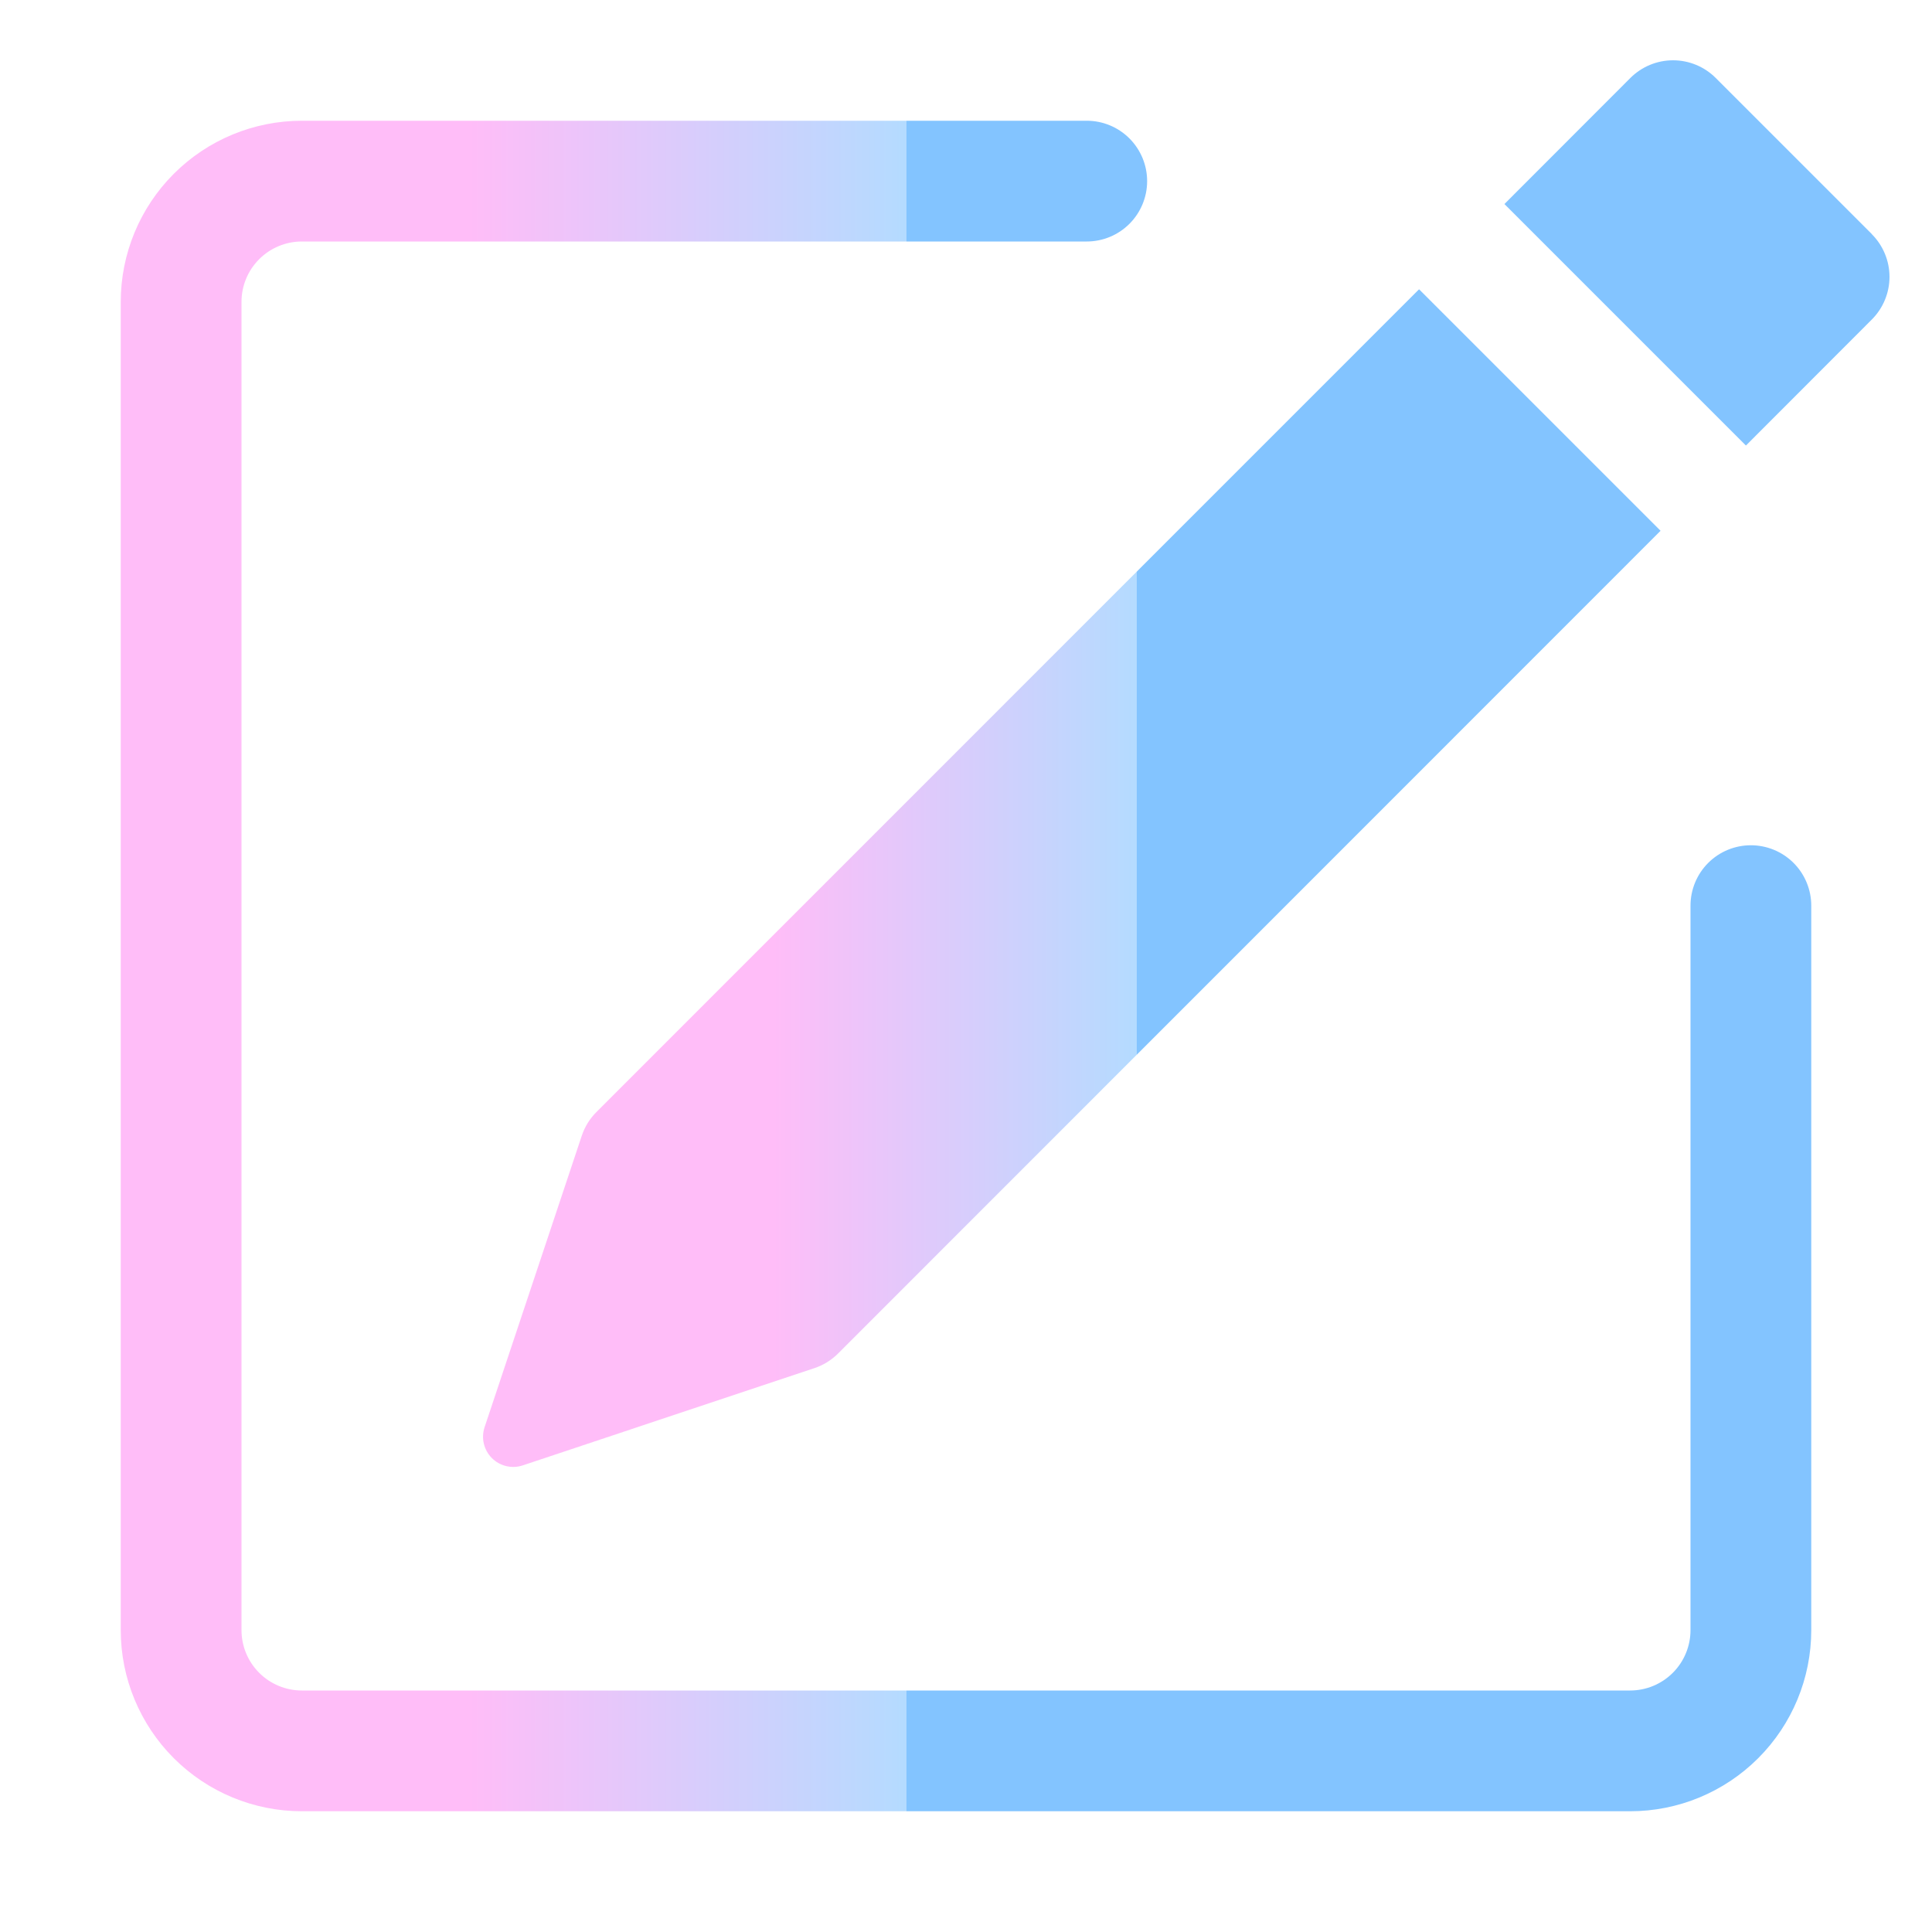
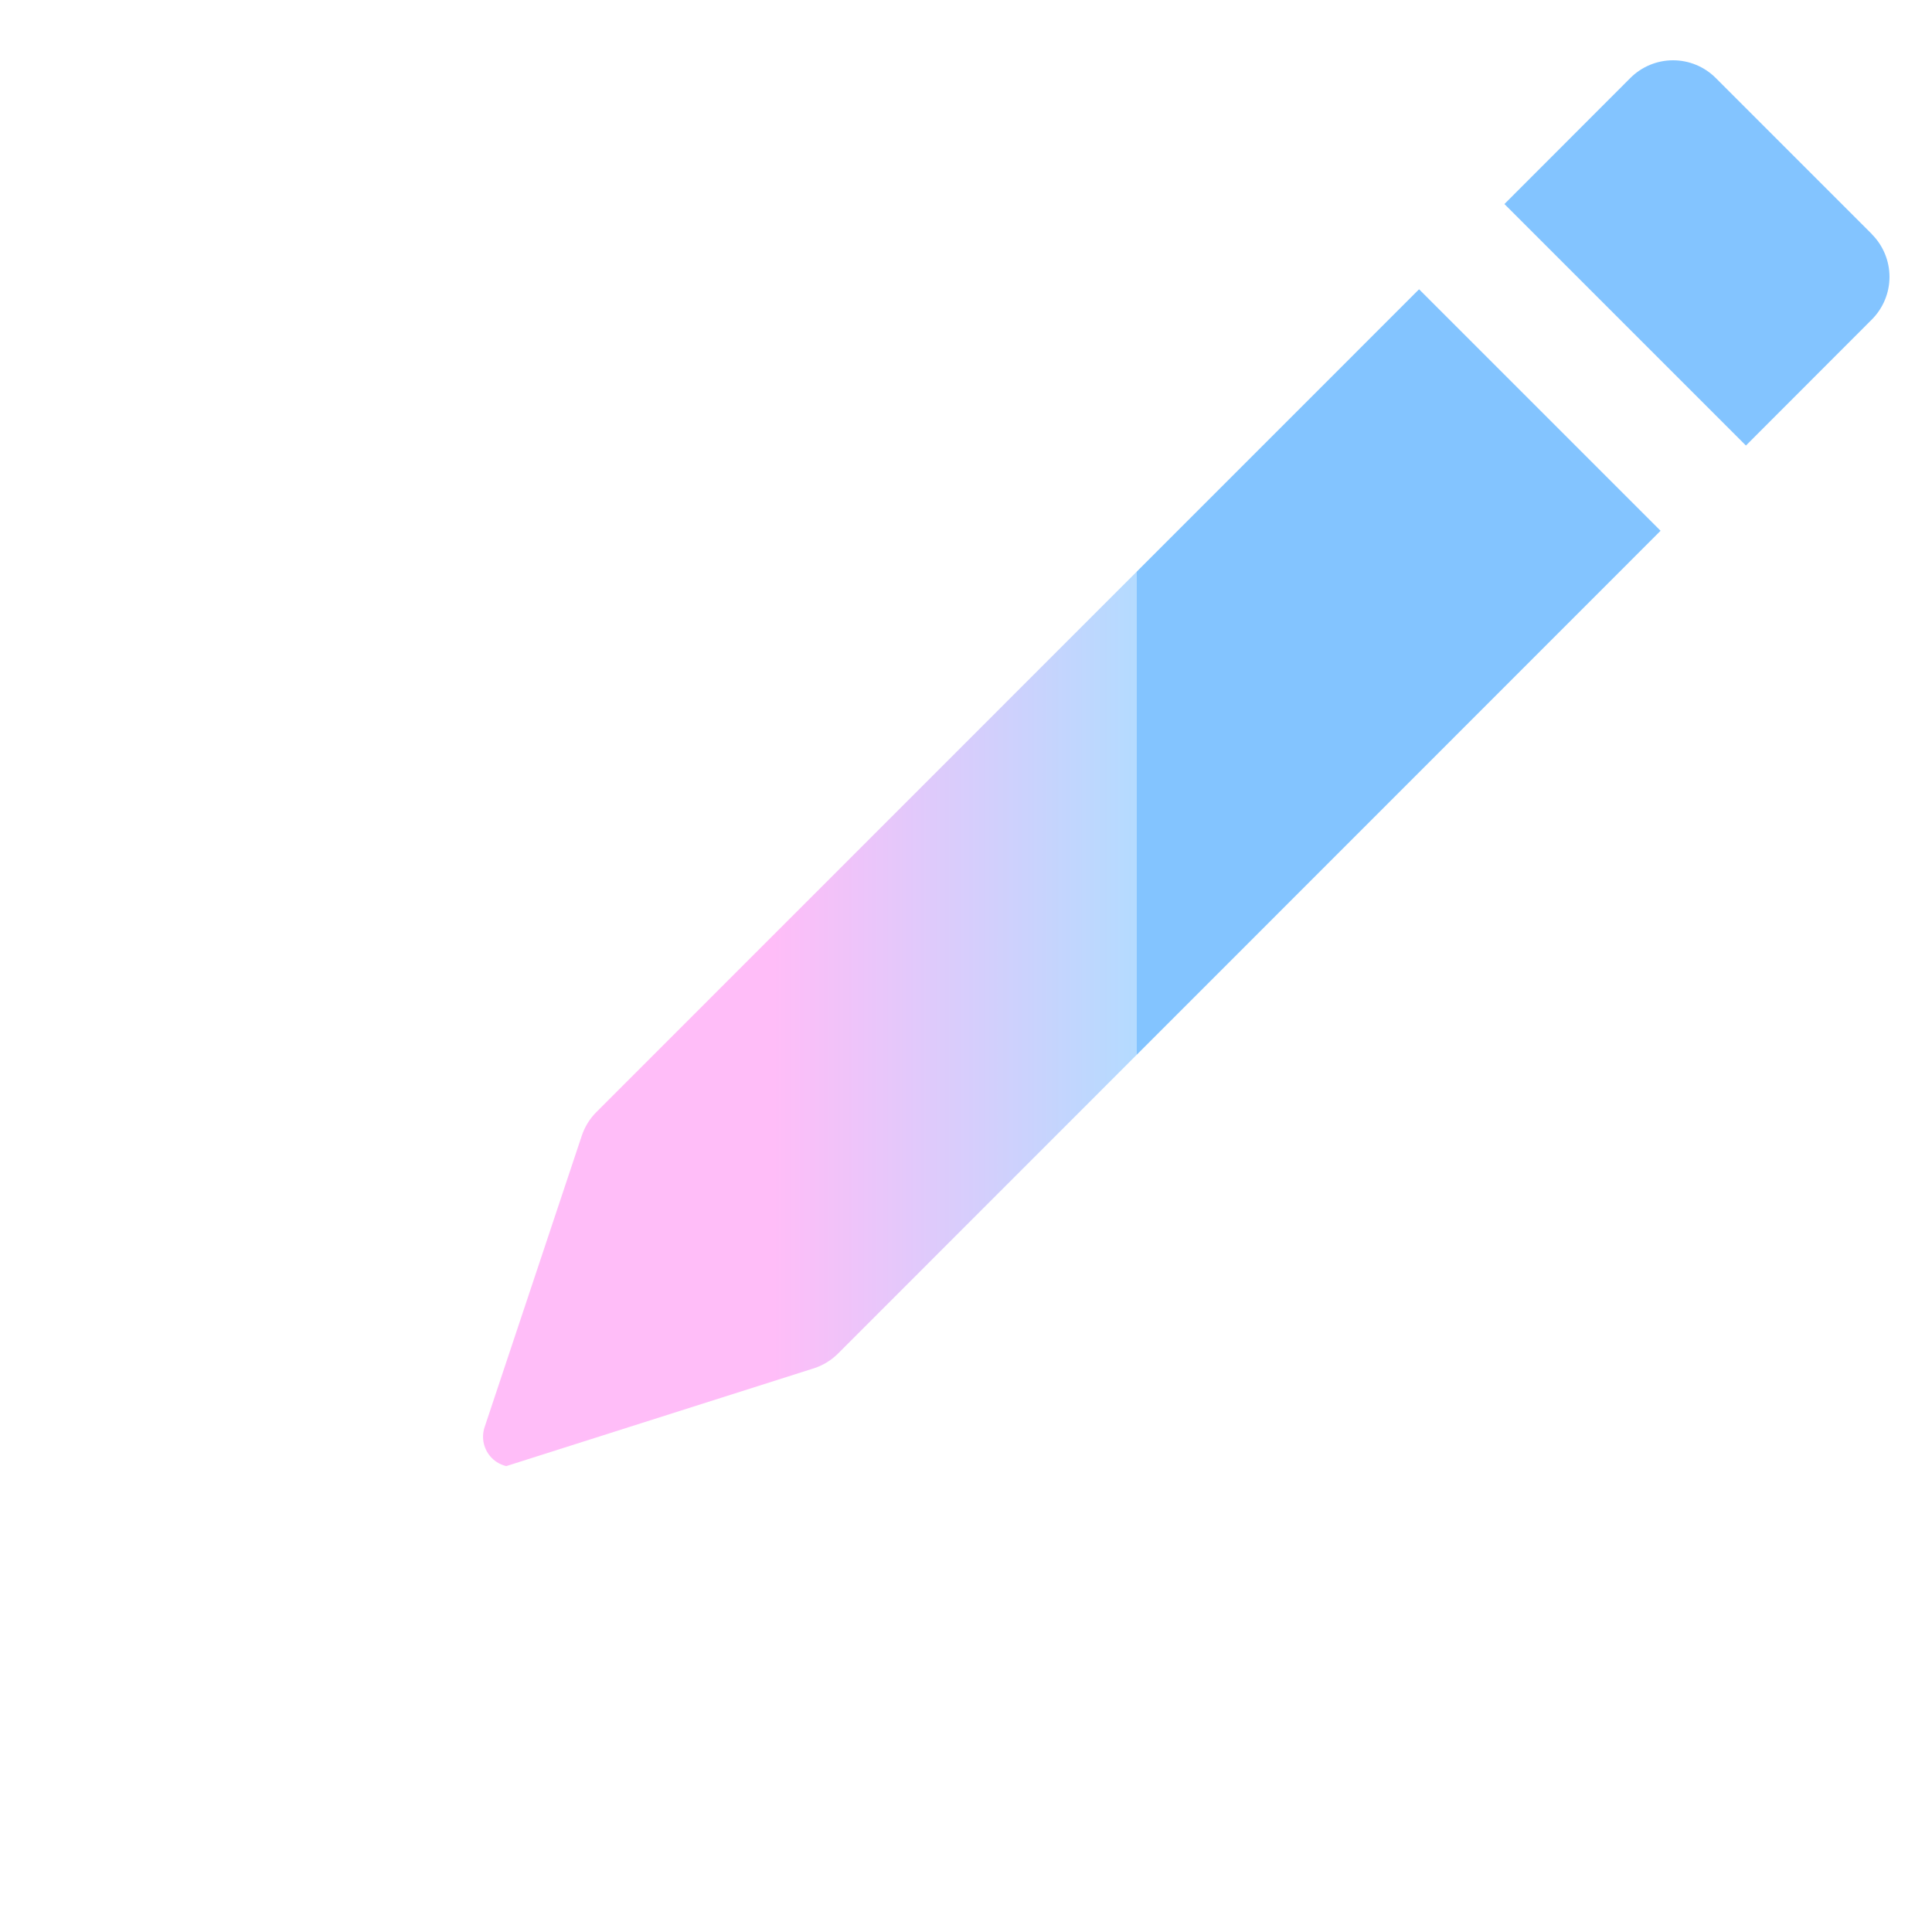
<svg xmlns="http://www.w3.org/2000/svg" width="97" height="97" viewBox="0 0 97 97" fill="none">
-   <path d="M93.981 11.76C94.547 12.328 94.866 13.098 94.866 13.9C94.866 14.702 94.547 15.472 93.981 16.04L87.658 22.369L75.533 10.244L81.856 3.915C82.424 3.347 83.195 3.027 83.999 3.027C84.803 3.027 85.574 3.347 86.142 3.915L93.981 11.754V11.76ZM83.372 26.649L71.247 14.524L29.943 55.834C29.609 56.168 29.358 56.575 29.209 57.022L24.329 71.657C24.241 71.924 24.228 72.21 24.293 72.484C24.358 72.757 24.497 73.007 24.696 73.206C24.895 73.405 25.145 73.544 25.418 73.609C25.692 73.674 25.978 73.662 26.245 73.573L40.88 68.693C41.327 68.546 41.734 68.297 42.068 67.965L83.372 26.649Z" fill="url(#paint0_linear_3693_13612)" />
-   <path fill-rule="evenodd" clip-rule="evenodd" d="M6.062 81.844C6.062 84.256 7.021 86.569 8.726 88.274C10.431 89.979 12.744 90.938 15.156 90.938H81.844C84.256 90.938 86.569 89.979 88.274 88.274C89.979 86.569 90.938 84.256 90.938 81.844V45.469C90.938 44.665 90.618 43.894 90.05 43.325C89.481 42.757 88.71 42.438 87.906 42.438C87.102 42.438 86.331 42.757 85.763 43.325C85.194 43.894 84.875 44.665 84.875 45.469V81.844C84.875 82.648 84.556 83.419 83.987 83.987C83.419 84.556 82.648 84.875 81.844 84.875H15.156C14.352 84.875 13.581 84.556 13.013 83.987C12.444 83.419 12.125 82.648 12.125 81.844V15.156C12.125 14.352 12.444 13.581 13.013 13.013C13.581 12.444 14.352 12.125 15.156 12.125H54.562C55.366 12.125 56.138 11.806 56.706 11.237C57.274 10.669 57.594 9.898 57.594 9.094C57.594 8.29 57.274 7.519 56.706 6.95C56.138 6.382 55.366 6.062 54.562 6.062H15.156C12.744 6.062 10.431 7.021 8.726 8.726C7.021 10.431 6.062 12.744 6.062 15.156V81.844Z" fill="url(#paint1_linear_3693_13612)" />
+   <path d="M93.981 11.76C94.547 12.328 94.866 13.098 94.866 13.9C94.866 14.702 94.547 15.472 93.981 16.04L87.658 22.369L75.533 10.244L81.856 3.915C82.424 3.347 83.195 3.027 83.999 3.027C84.803 3.027 85.574 3.347 86.142 3.915L93.981 11.754V11.76ZM83.372 26.649L71.247 14.524L29.943 55.834C29.609 56.168 29.358 56.575 29.209 57.022L24.329 71.657C24.241 71.924 24.228 72.21 24.293 72.484C24.358 72.757 24.497 73.007 24.696 73.206C24.895 73.405 25.145 73.544 25.418 73.609L40.88 68.693C41.327 68.546 41.734 68.297 42.068 67.965L83.372 26.649Z" fill="url(#paint0_linear_3693_13612)" />
  <defs>
    <linearGradient id="paint0_linear_3693_13612" x1="38.819" y1="27.167" x2="57.065" y2="27.167" gradientUnits="userSpaceOnUse">
      <stop stop-color="#FFBDF8" />
      <stop offset="1" stop-color="#B4DBFF" />
      <stop offset="1" stop-color="#83C4FF" />
    </linearGradient>
    <linearGradient id="paint1_linear_3693_13612" x1="23.571" y1="35.074" x2="45.502" y2="35.074" gradientUnits="userSpaceOnUse">
      <stop stop-color="#FFBDF8" />
      <stop offset="1" stop-color="#B4DBFF" />
      <stop offset="1" stop-color="#83C4FF" />
    </linearGradient>
  </defs>
</svg>